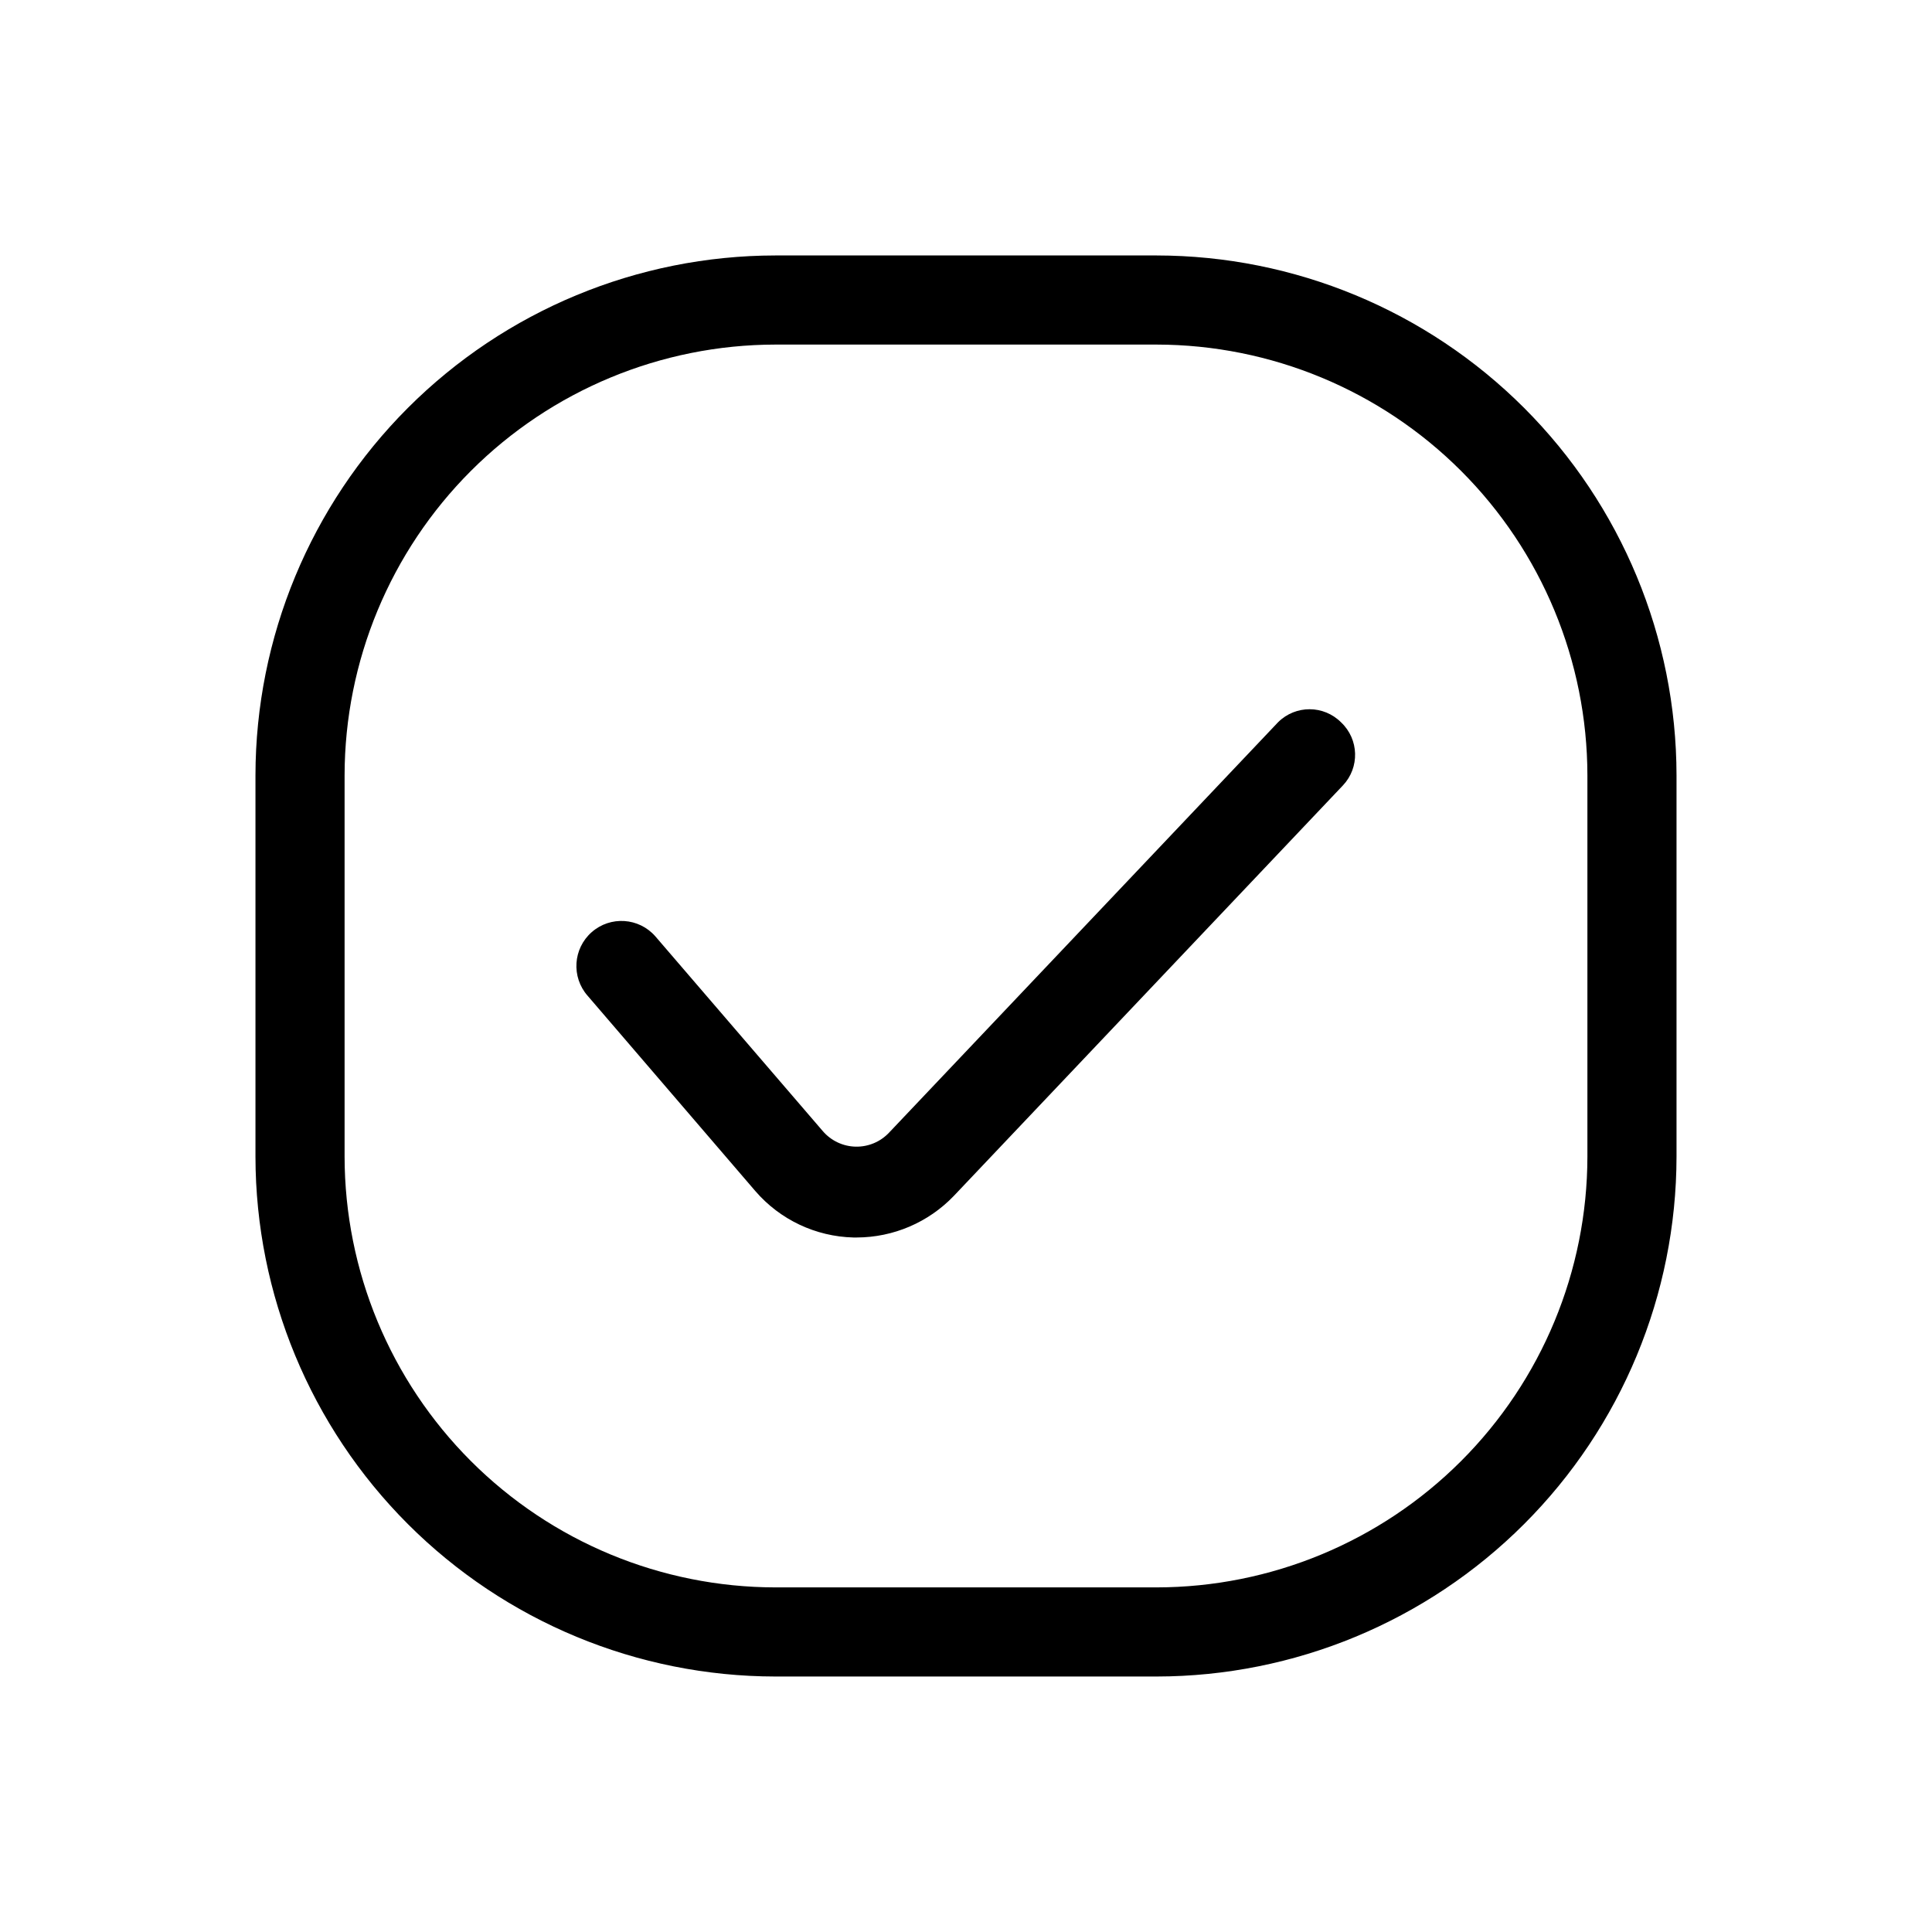
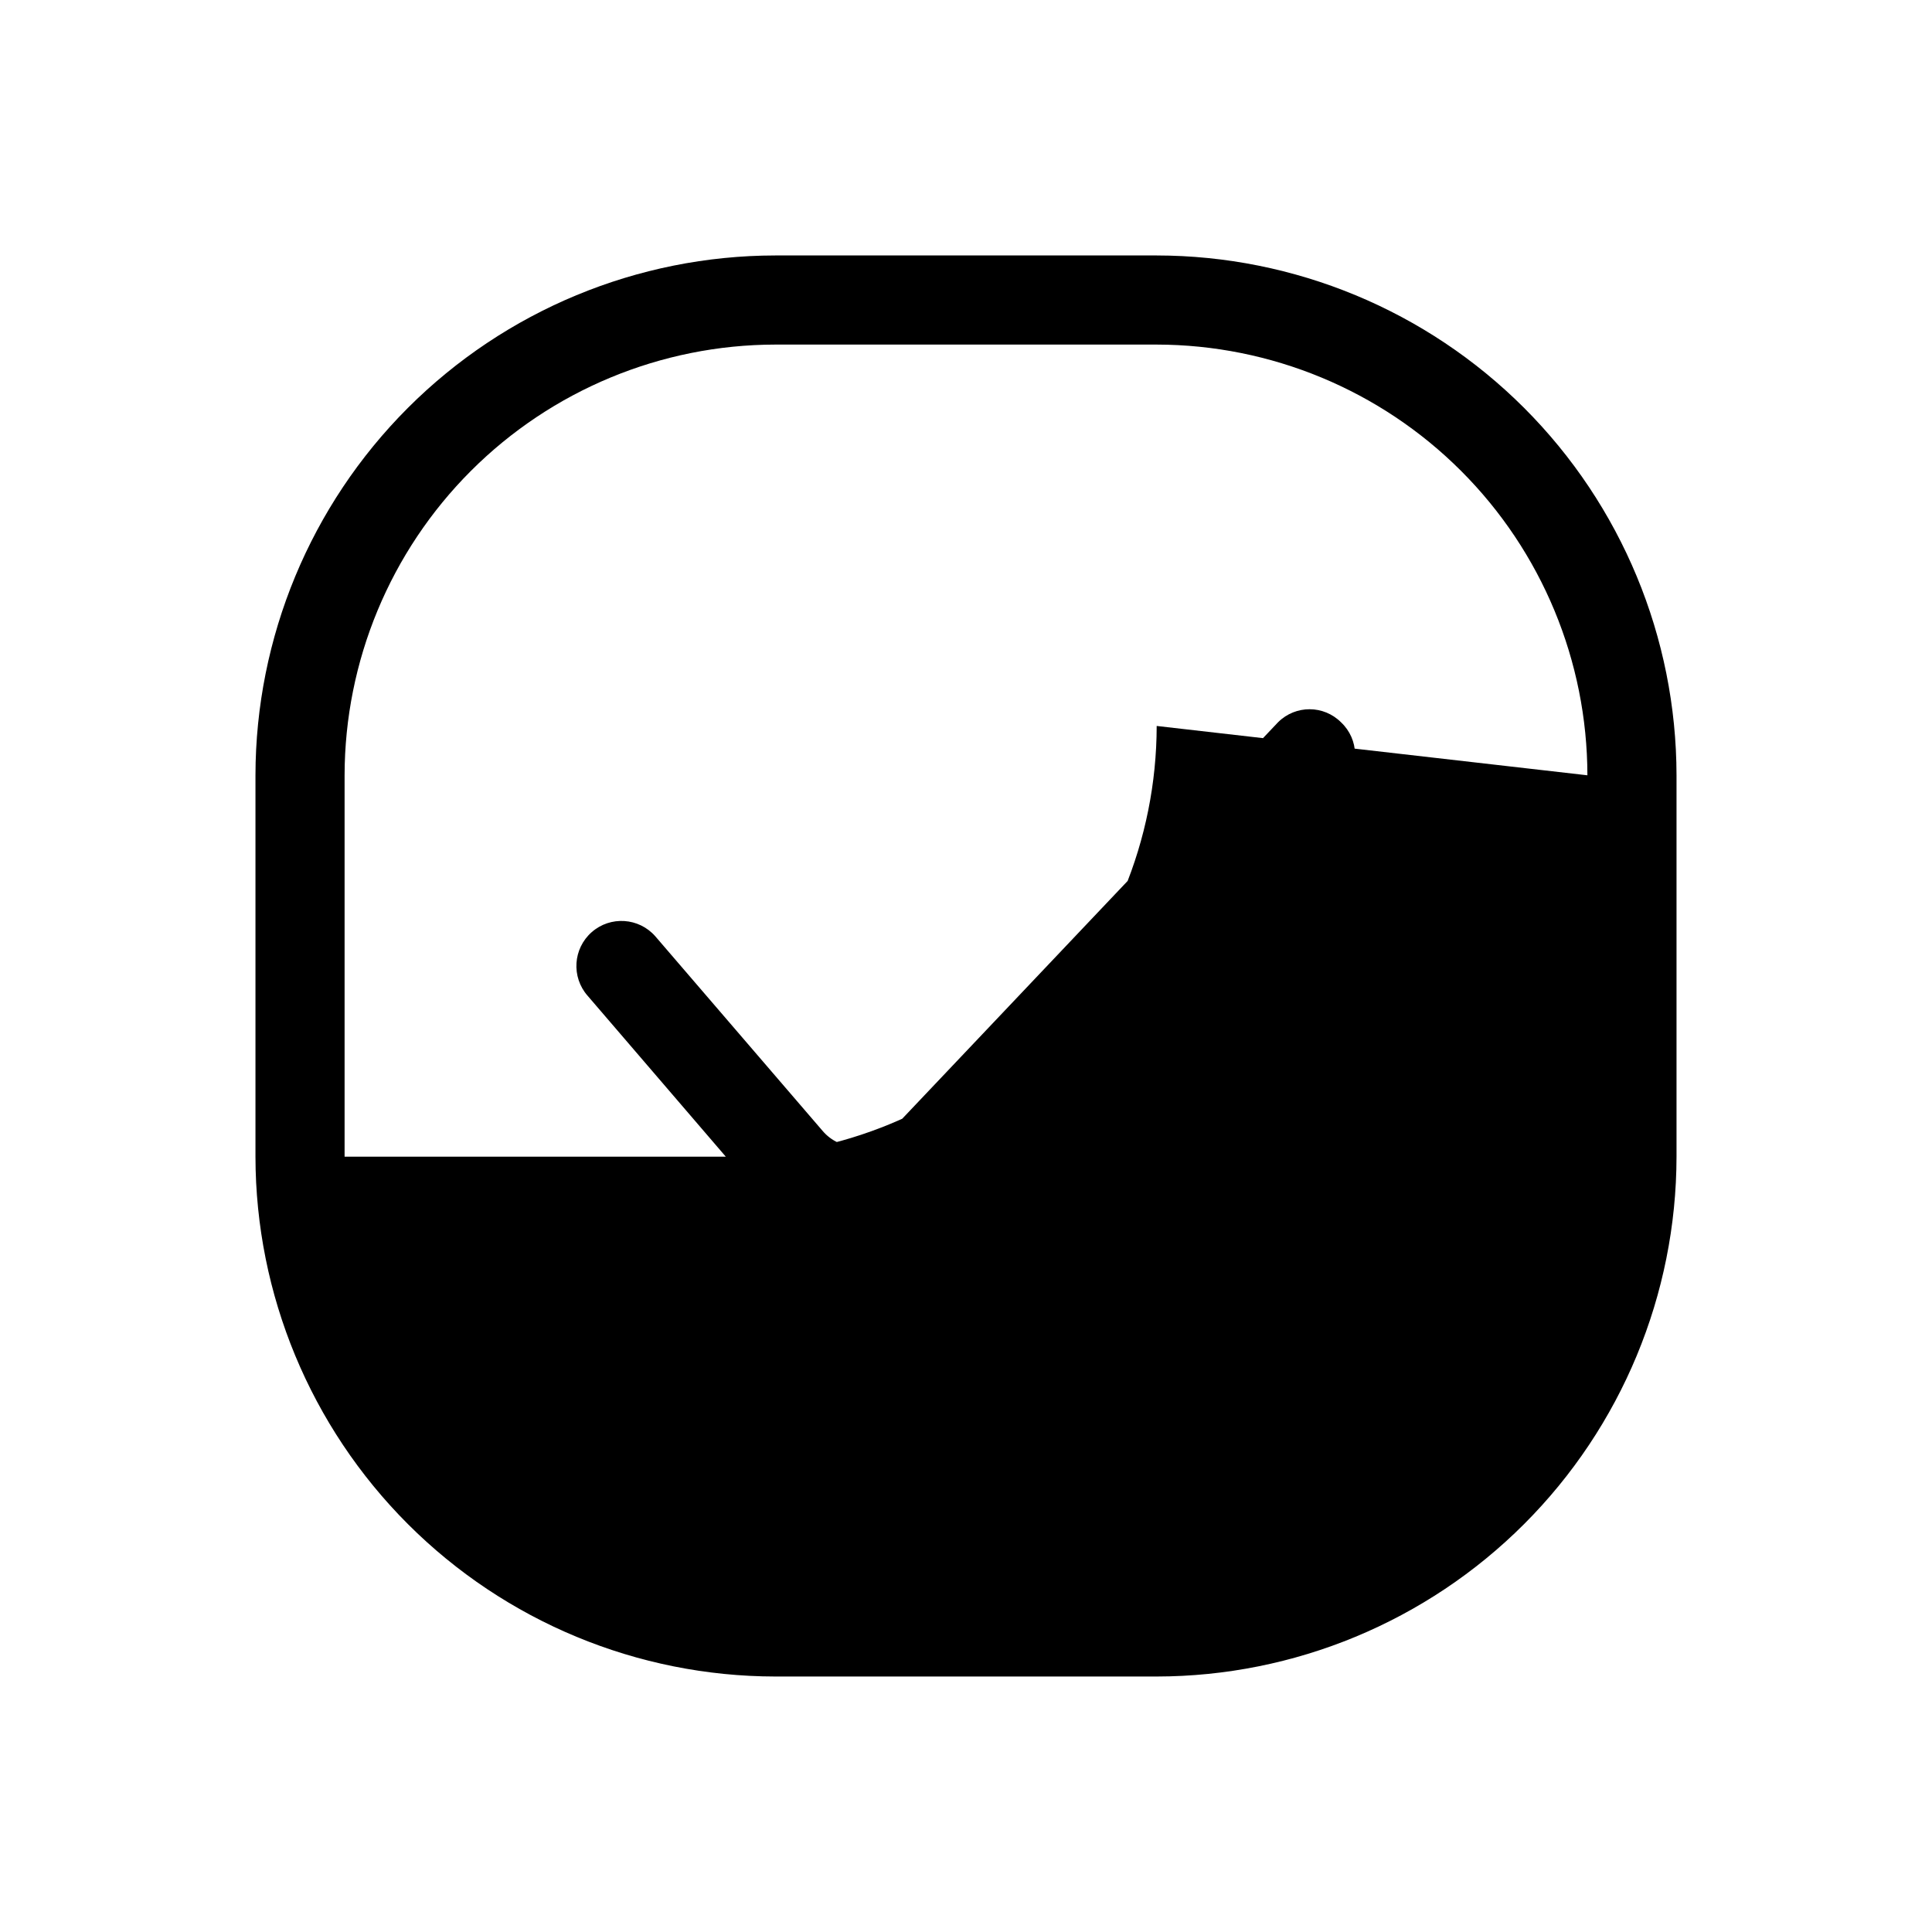
<svg xmlns="http://www.w3.org/2000/svg" fill="#000000" width="800px" height="800px" version="1.1" viewBox="144 144 512 512">
-   <path d="m499.42 335.45c4.738 4.477 4.949 11.949 0.473 16.688l-103.12 108.79c-6.723 7.019-16.02 11-25.738 11.02h-0.867c-10.004-0.25-19.438-4.711-25.977-12.281l-44.48-51.797c-4.344-4.957-3.852-12.5 1.105-16.848 4.953-4.348 12.496-3.852 16.844 1.102l44.398 51.641c2.184 2.539 5.344 4.035 8.691 4.109s6.57-1.273 8.863-3.715l103.12-108.79v0.004c4.633-4.586 12.098-4.551 16.688 0.078zm88.875 14.012v101.07c-0.043 36.523-14.57 71.539-40.395 97.367-25.828 25.824-60.844 40.352-97.367 40.395h-101.07c-36.523-0.043-71.539-14.57-97.367-40.395-25.824-25.828-40.352-60.844-40.395-97.367v-101.07c0.043-36.523 14.57-71.539 40.395-97.367 25.828-25.824 60.844-40.352 97.367-40.395h101.07c36.523 0.043 71.539 14.57 97.367 40.395 25.824 25.828 40.352 60.844 40.395 97.367zm-23.617 0c-0.039-30.262-12.078-59.27-33.477-80.668-21.398-21.395-50.406-33.434-80.668-33.477h-101.07c-30.262 0.043-59.27 12.082-80.668 33.477-21.395 21.398-33.434 50.406-33.477 80.668v101.07c0.043 30.262 12.082 59.27 33.477 80.668 21.398 21.398 50.406 33.438 80.668 33.477h101.07c30.262-0.039 59.27-12.078 80.668-33.477s33.438-50.406 33.477-80.668z" />
+   <path d="m499.42 335.45c4.738 4.477 4.949 11.949 0.473 16.688l-103.12 108.79c-6.723 7.019-16.02 11-25.738 11.02h-0.867c-10.004-0.25-19.438-4.711-25.977-12.281l-44.48-51.797c-4.344-4.957-3.852-12.5 1.105-16.848 4.953-4.348 12.496-3.852 16.844 1.102l44.398 51.641c2.184 2.539 5.344 4.035 8.691 4.109s6.57-1.273 8.863-3.715l103.12-108.79v0.004c4.633-4.586 12.098-4.551 16.688 0.078zm88.875 14.012v101.07c-0.043 36.523-14.57 71.539-40.395 97.367-25.828 25.824-60.844 40.352-97.367 40.395h-101.07c-36.523-0.043-71.539-14.57-97.367-40.395-25.824-25.828-40.352-60.844-40.395-97.367v-101.07c0.043-36.523 14.57-71.539 40.395-97.367 25.828-25.824 60.844-40.352 97.367-40.395h101.07c36.523 0.043 71.539 14.57 97.367 40.395 25.824 25.828 40.352 60.844 40.395 97.367zm-23.617 0c-0.039-30.262-12.078-59.27-33.477-80.668-21.398-21.395-50.406-33.434-80.668-33.477h-101.07c-30.262 0.043-59.27 12.082-80.668 33.477-21.395 21.398-33.434 50.406-33.477 80.668v101.07h101.07c30.262-0.039 59.27-12.078 80.668-33.477s33.438-50.406 33.477-80.668z" />
</svg>